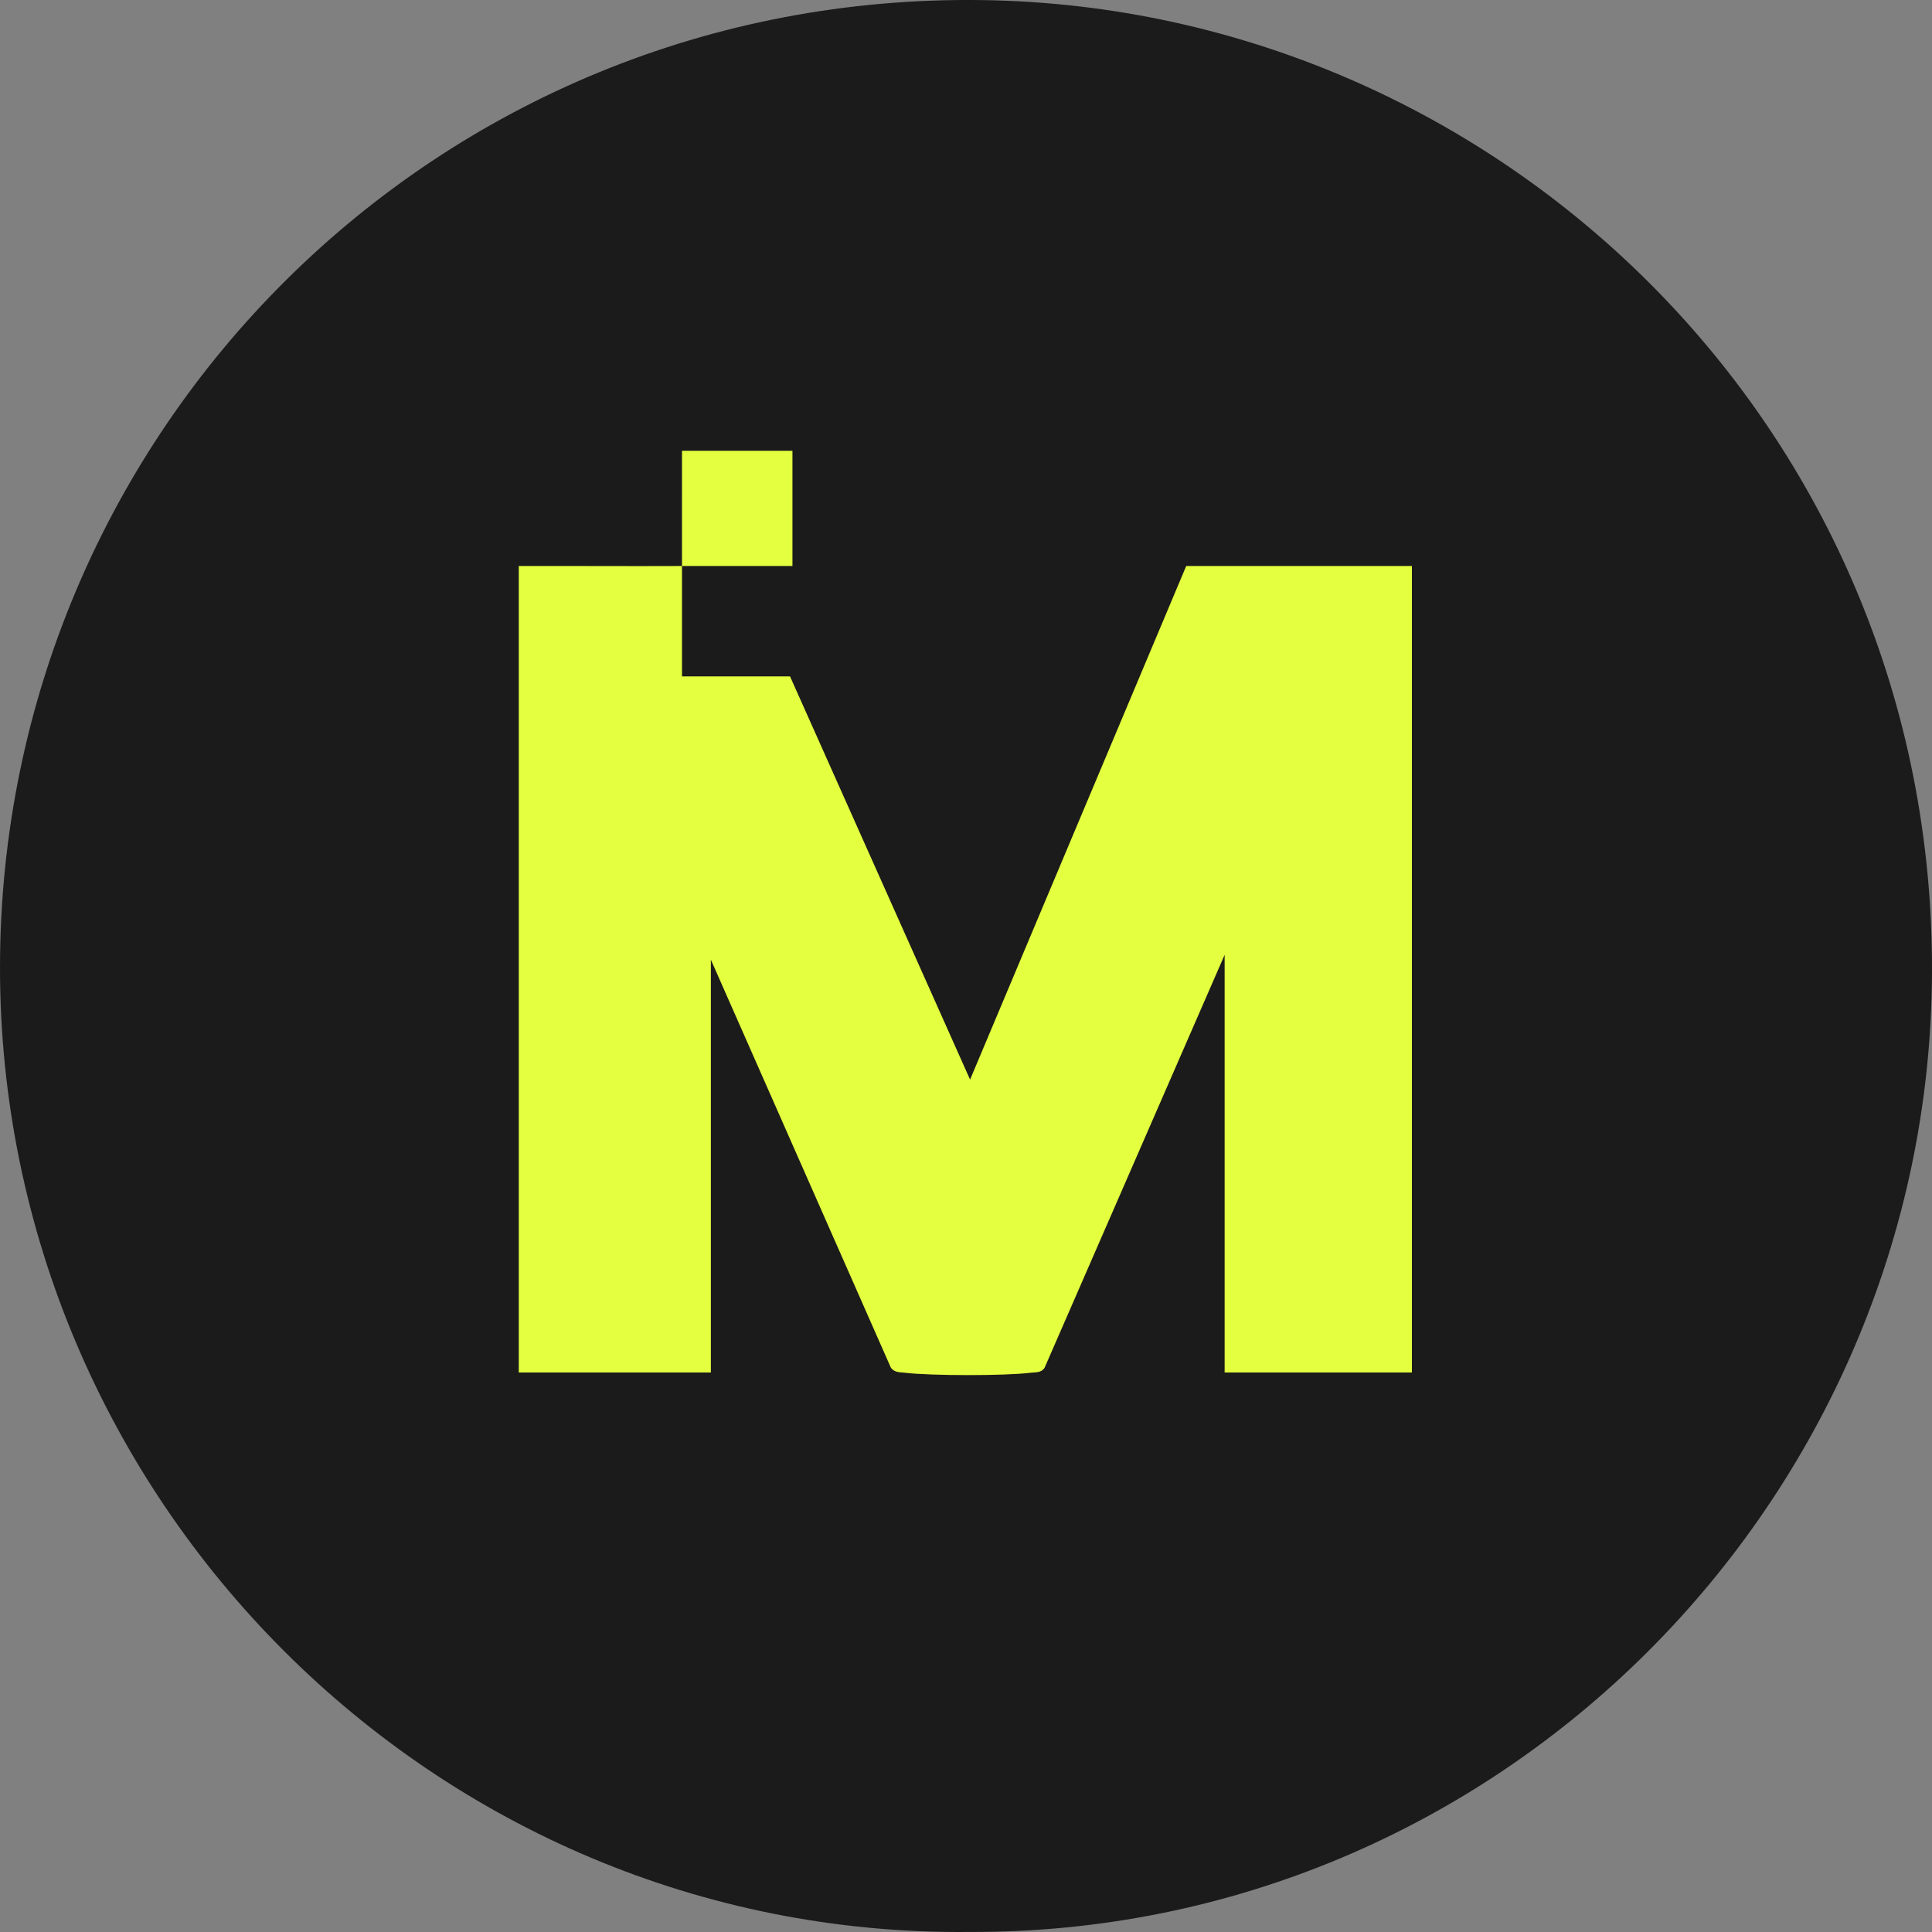
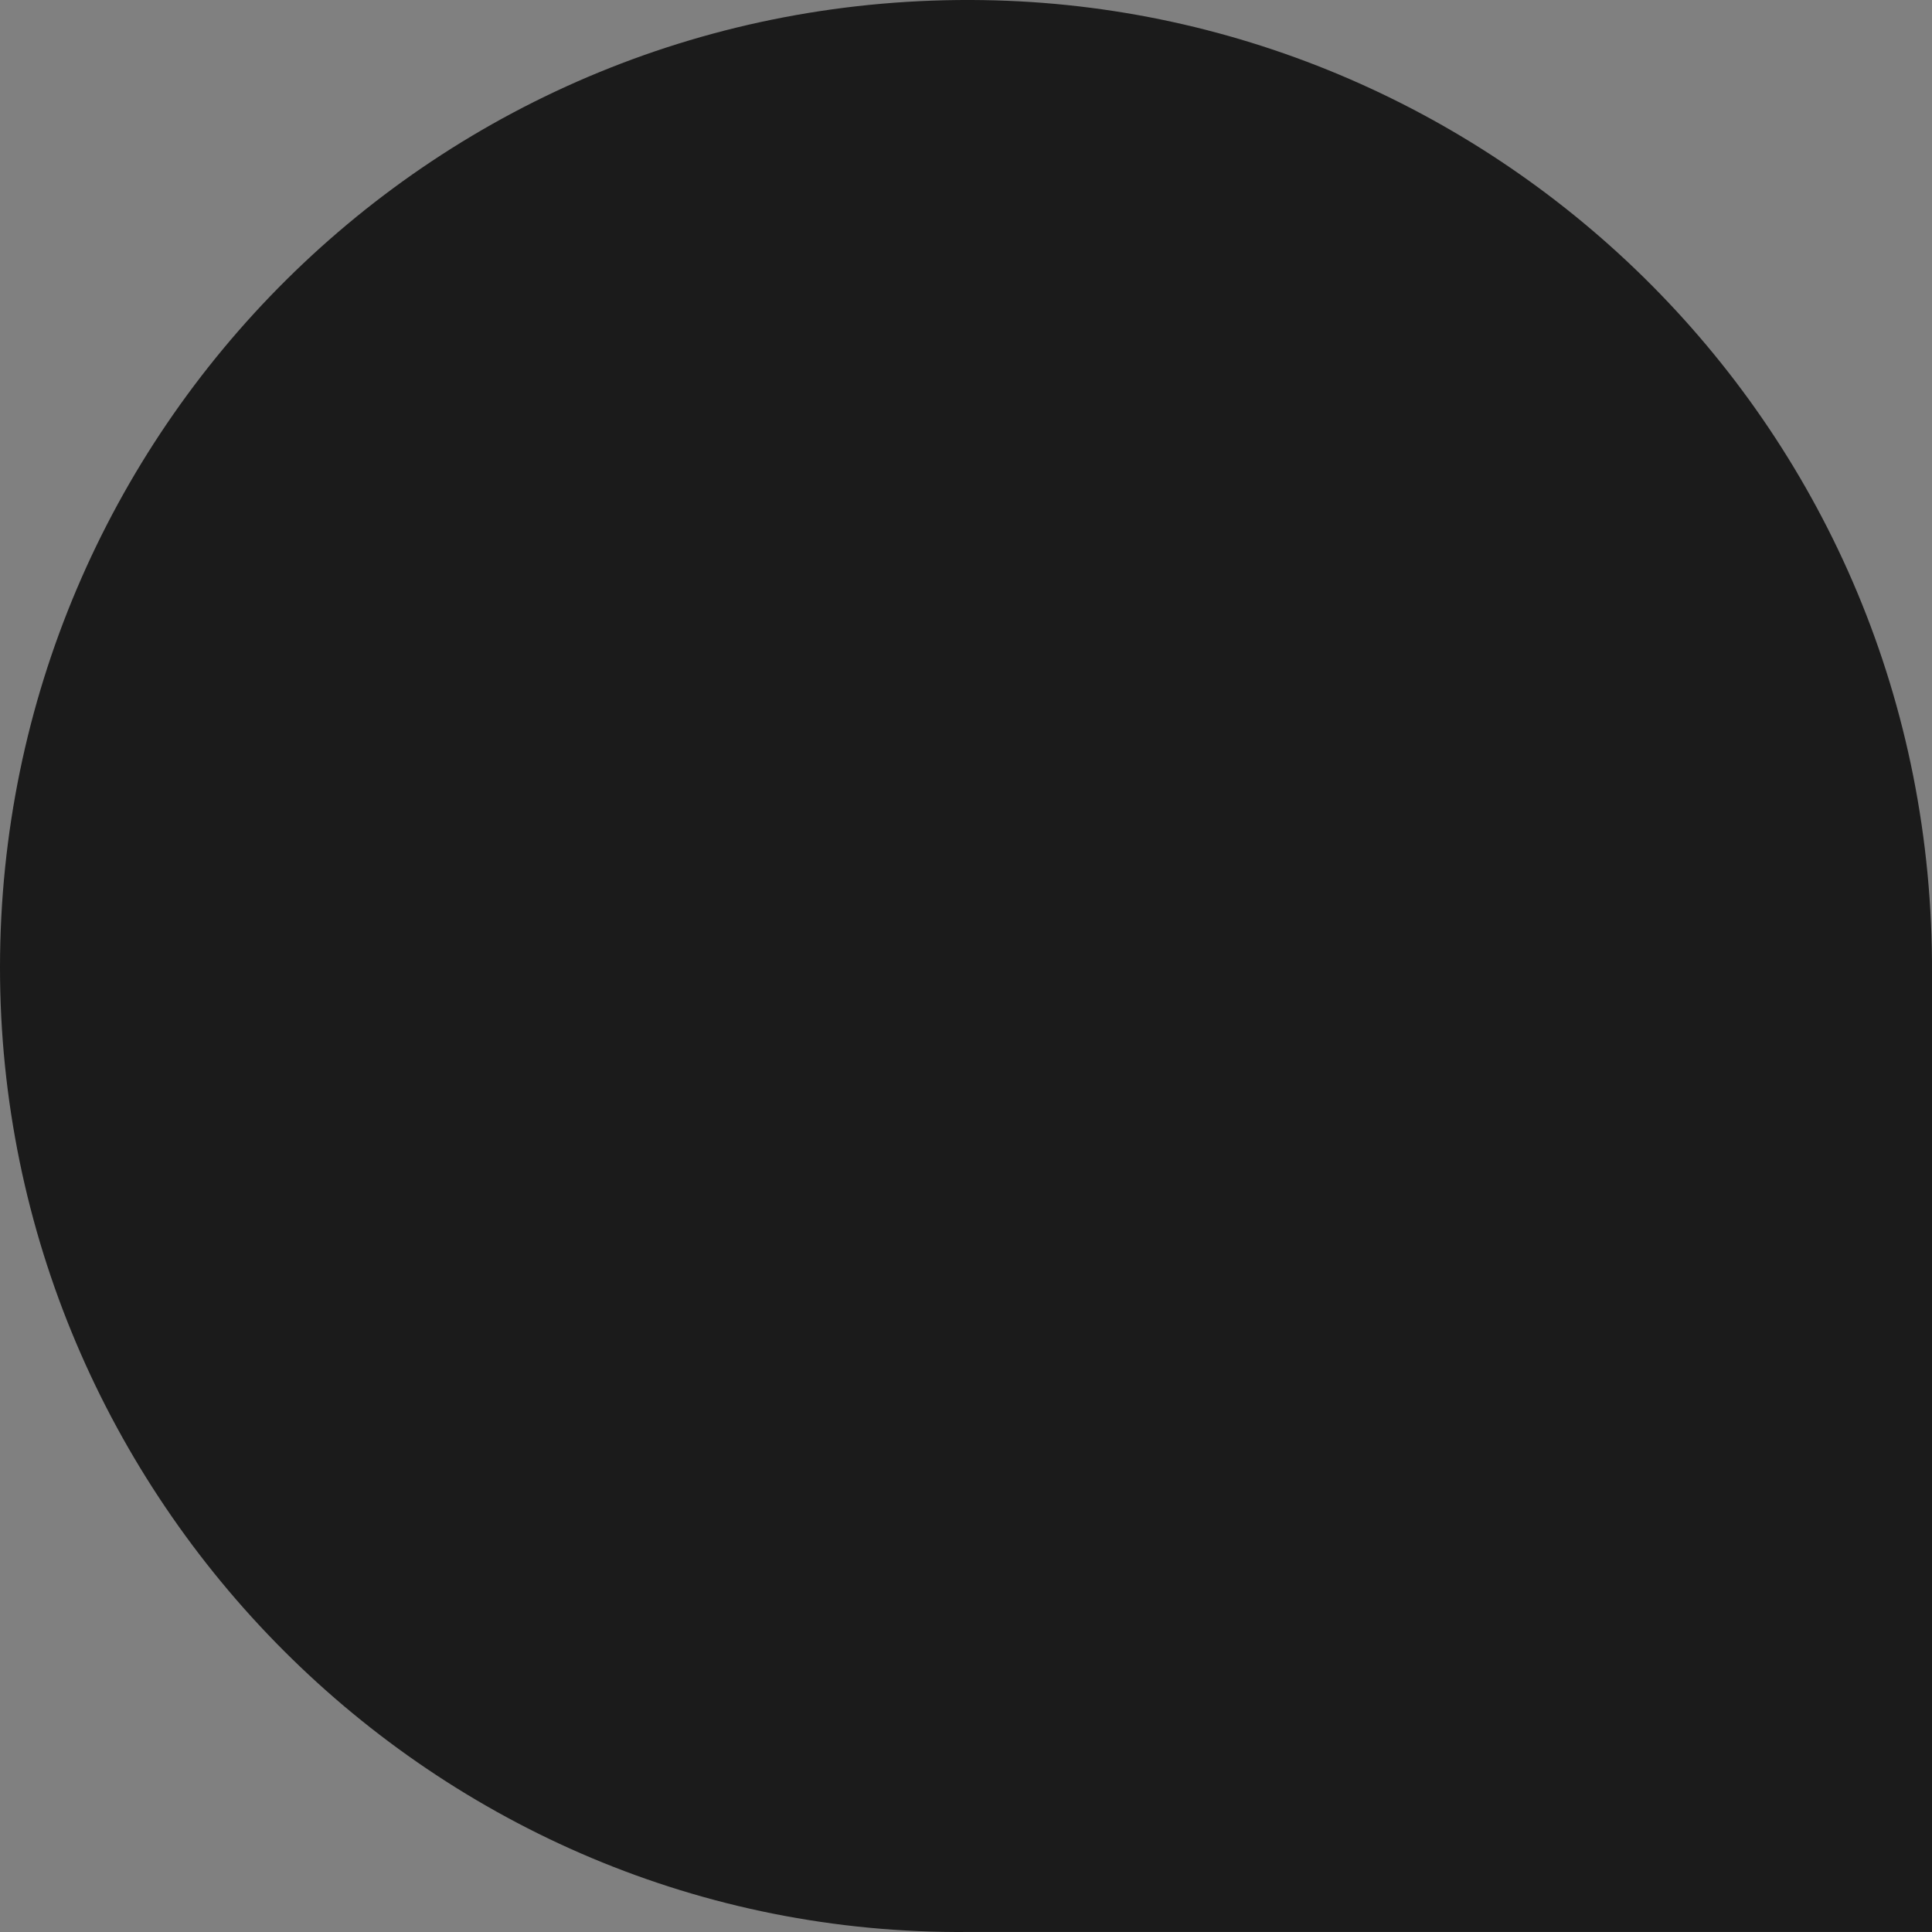
<svg xmlns="http://www.w3.org/2000/svg" width="256" height="256" viewBox="0 0 256 256" fill="none">
  <rect x="0" y="0" width="256" height="256" fill="#808080" stroke="none" />
-   <path d="M128.279 255.995C57.518 256.626 -0.029 198.579 1.06801e-05 128.165C0.029 57.12 57.843 -1.089 130.274 0.014C198.582 1.056 256.387 56.834 256 129.044C255.623 198.861 198.549 256.382 128.279 255.991V255.995Z" fill="#1B1B1B" />
-   <path d="M90.369 74.999C90.35 69.917 90.382 64.816 90.369 59.733H105.004V74.999C100.136 75.012 95.236 74.98 90.369 74.999C90.382 79.865 90.356 84.763 90.369 89.629H104.685L128.54 143.053L157.179 74.999H187.085V181.86H162.27V126.521L138.415 181.23C137.957 181.942 137.238 181.809 136.538 181.898C133.166 182.318 123.316 182.305 119.925 181.898C119.225 181.815 118.531 181.885 118.047 181.23L94.193 127.157V181.86H68.741V74.999C75.944 74.98 83.172 75.031 90.375 74.999H90.369Z" fill="#E4FF3F" />
+   <path d="M128.279 255.995C57.518 256.626 -0.029 198.579 1.06801e-05 128.165C0.029 57.12 57.843 -1.089 130.274 0.014C198.582 1.056 256.387 56.834 256 129.044V255.995Z" fill="#1B1B1B" />
</svg>